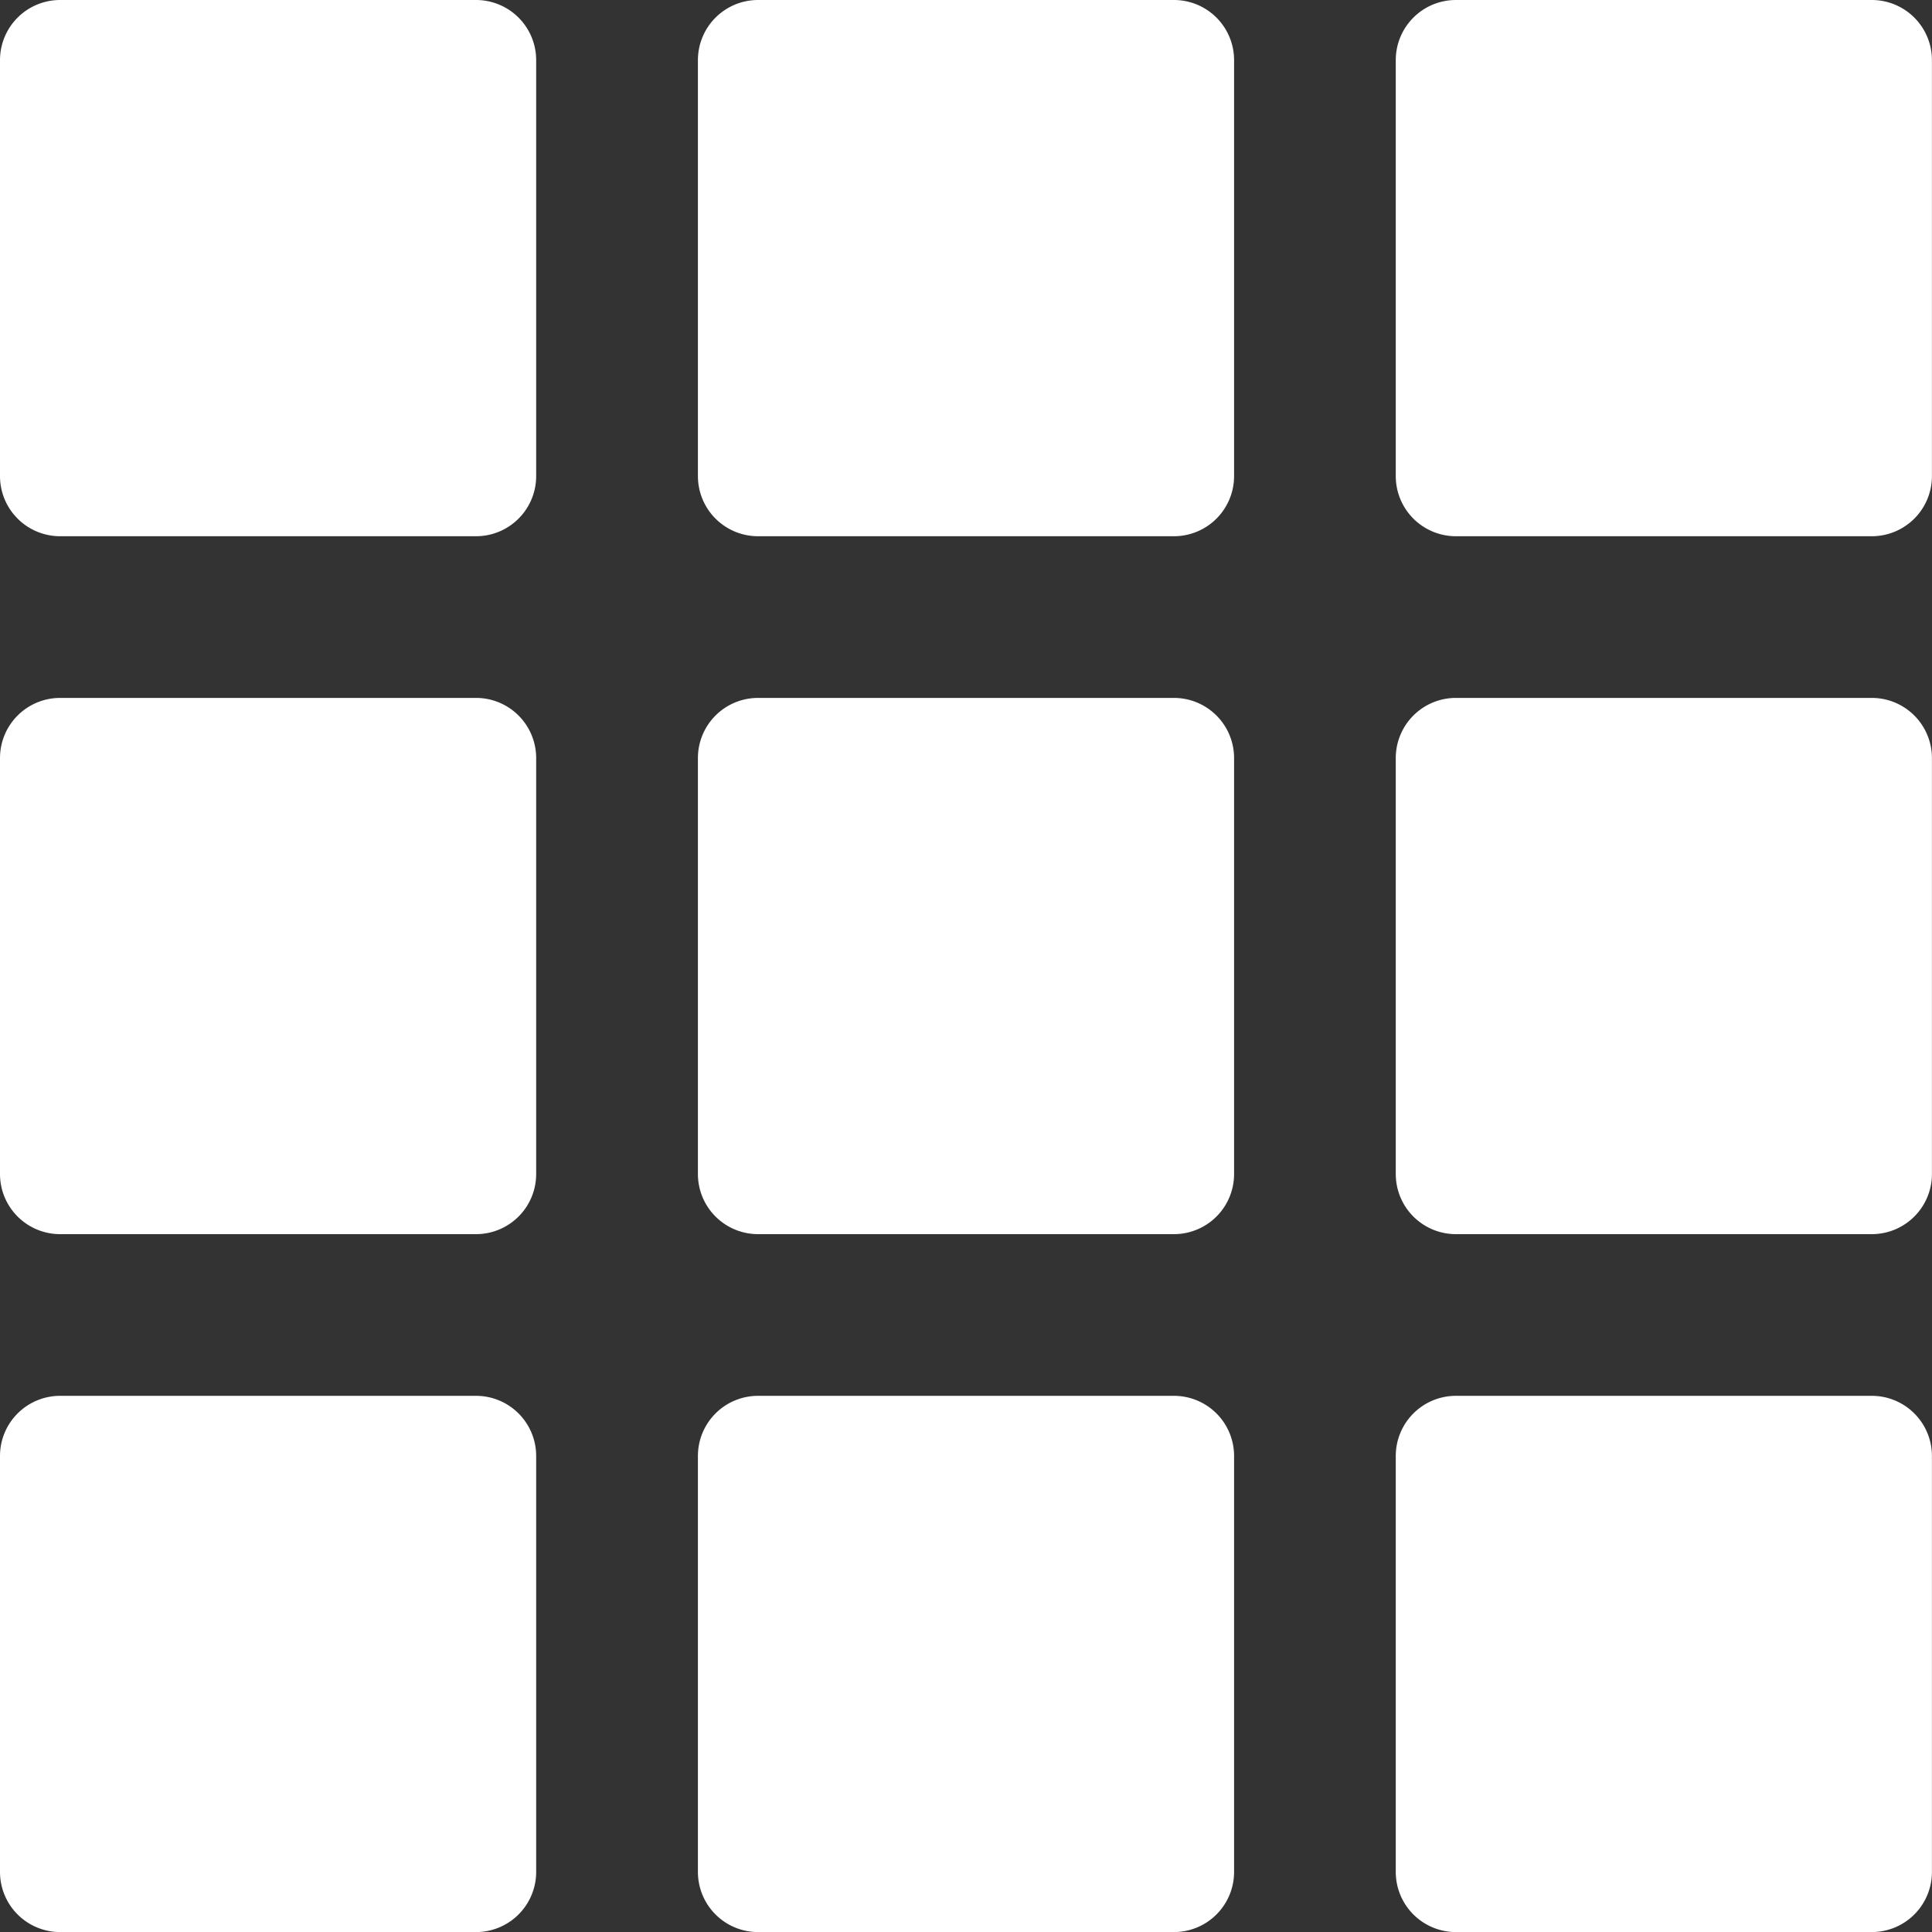
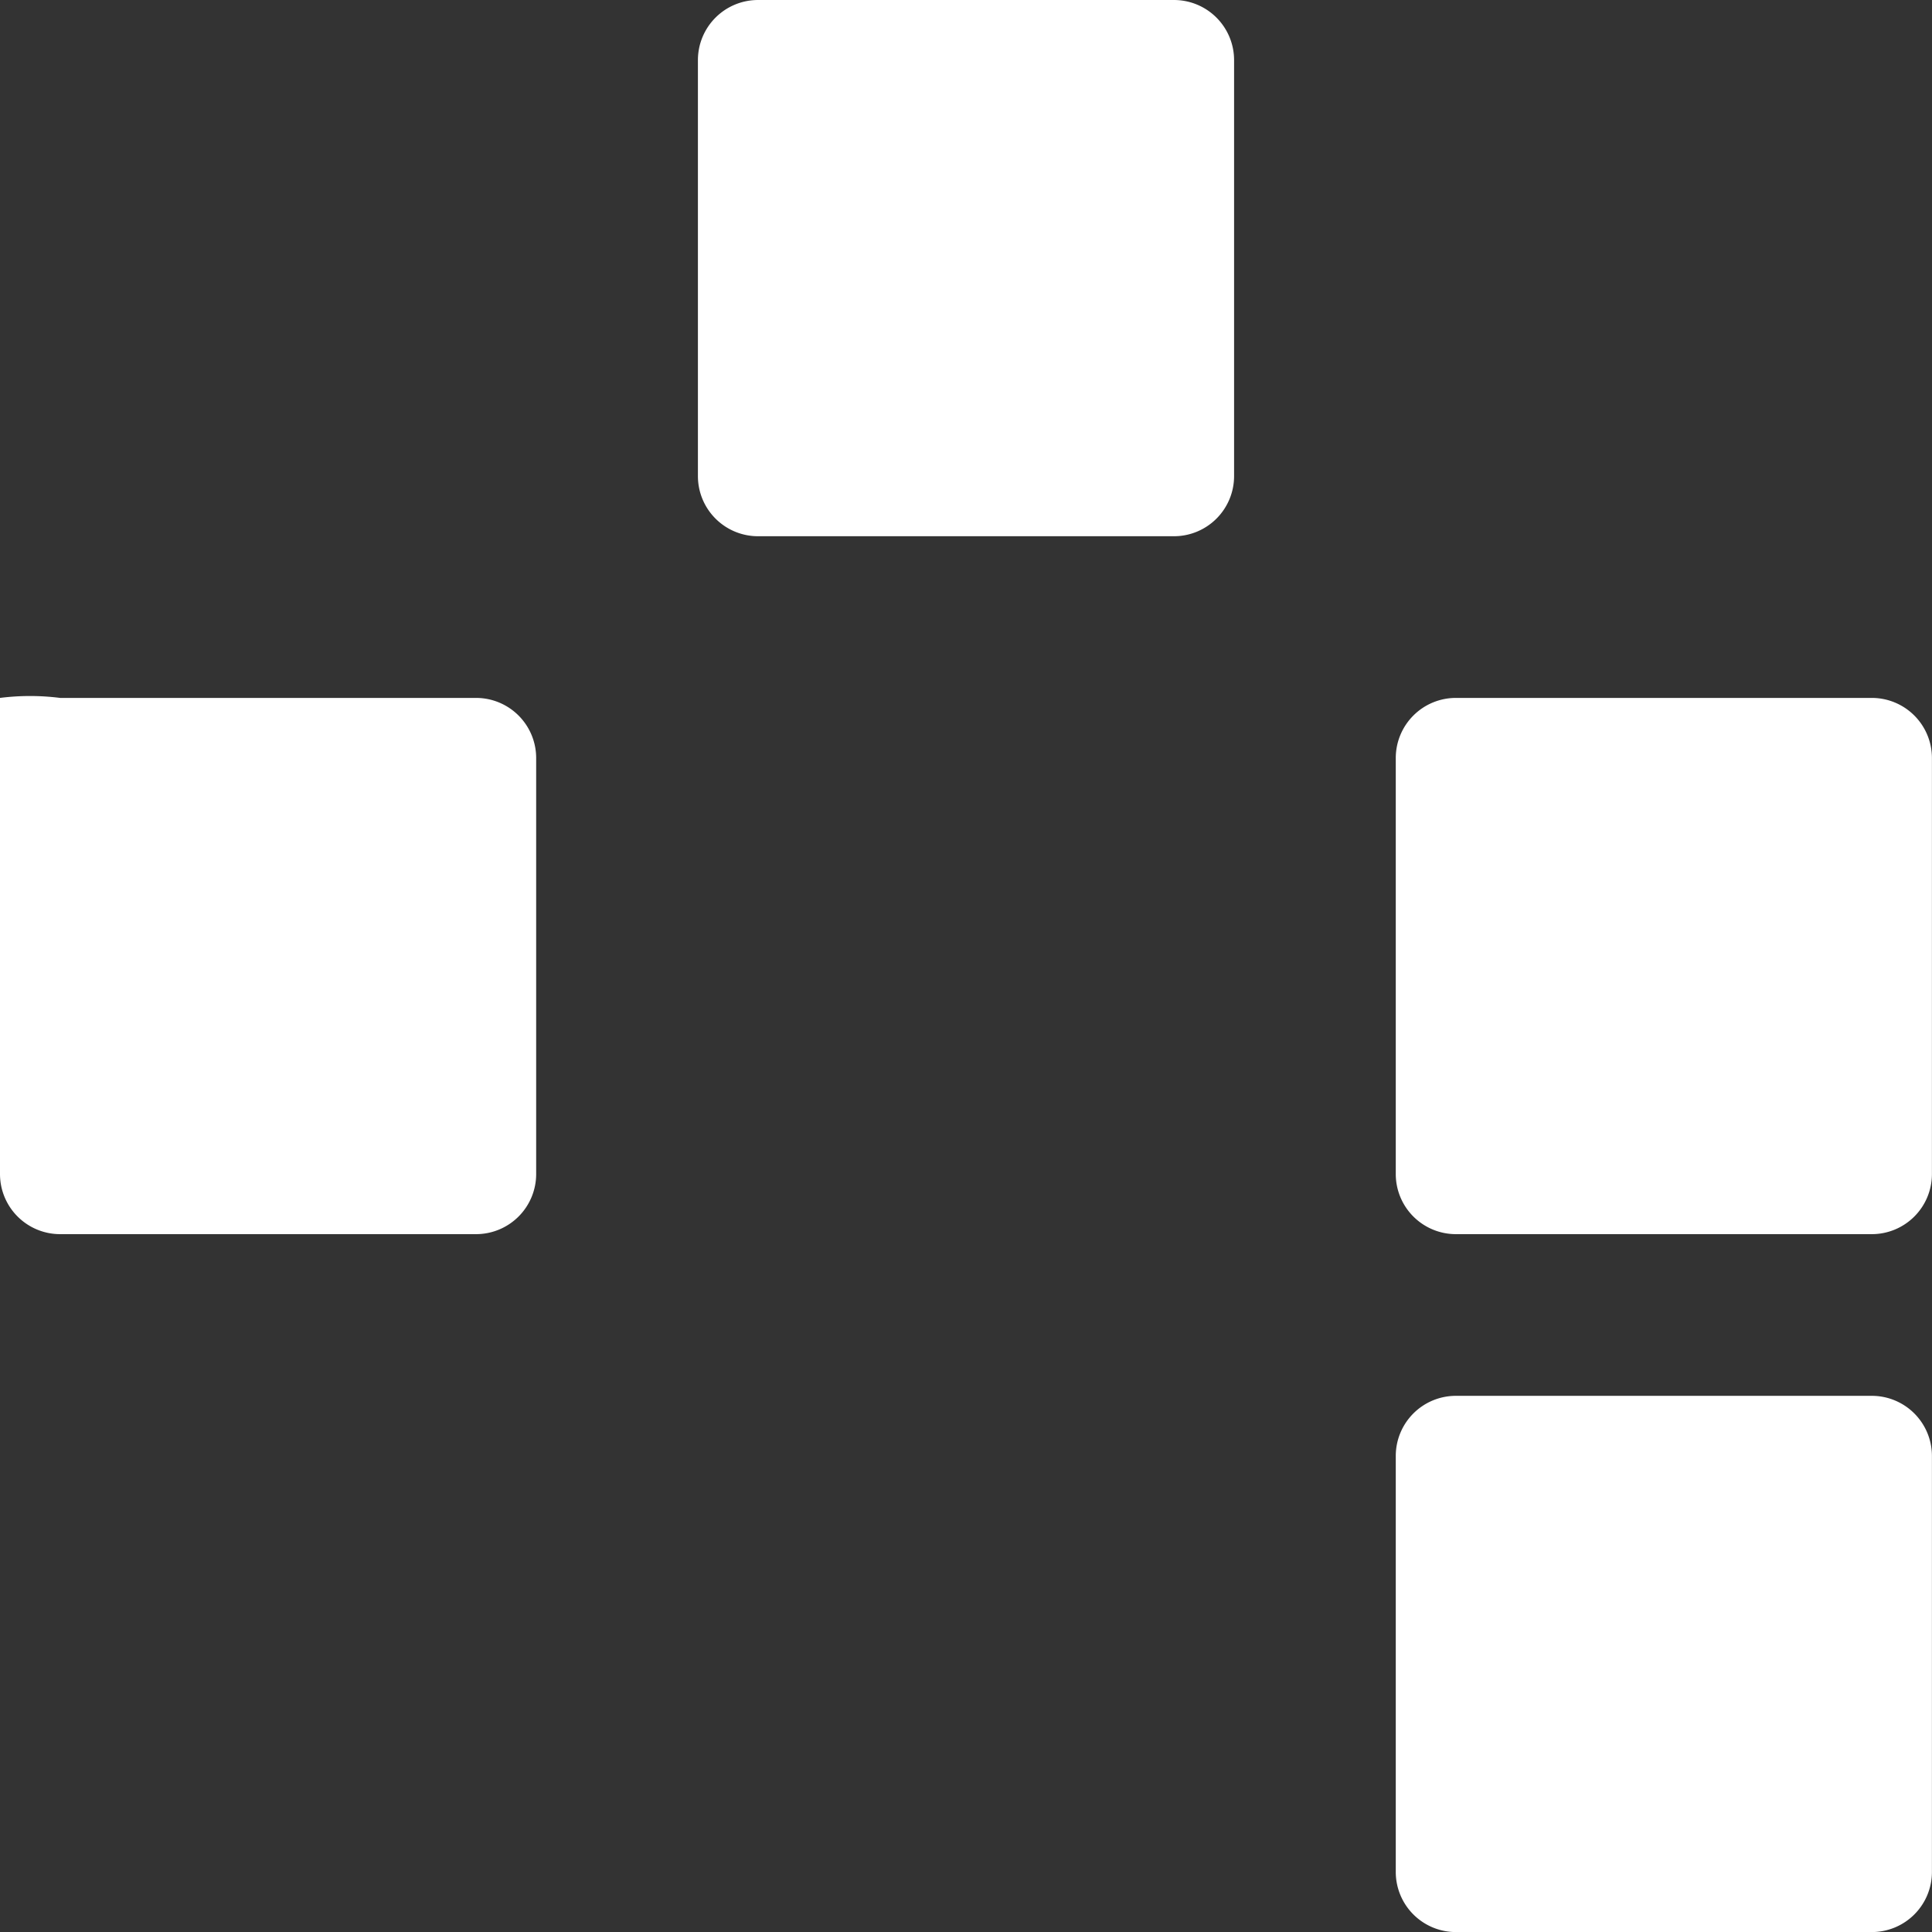
<svg xmlns="http://www.w3.org/2000/svg" width="28.917" height="28.917" viewBox="0 0 28.917 28.917">
  <rect x="0" y="0" width="28.917" height="28.917" fill="#333333" stroke="none" />
  <g id="hamburger" transform="translate(-1687.083 -60)">
-     <path id="Tracciato_32" data-name="Tracciato 32" d="M.9,0H7.125a.9.9,0,0,1,.9.9V7.126a.9.9,0,0,1-.9.9H.9a.9.9,0,0,1-.9-.9V.9A.9.9,0,0,1,.9,0Z" transform="translate(1687.083 60)" fill="#fff" />
-     <path id="Tracciato_35" data-name="Tracciato 35" d="M.9,0H7.125a.9.9,0,0,1,.9.9V7.126a.9.9,0,0,1-.9.9H.9a.9.9,0,0,1-.9-.9V.9A.9.9,0,0,1,.9,0Z" transform="translate(1687.083 70.446)" fill="#fff" />
-     <path id="Tracciato_38" data-name="Tracciato 38" d="M.9,0H7.125a.9.9,0,0,1,.9.9V7.126a.9.9,0,0,1-.9.9H.9a.9.9,0,0,1-.9-.9V.9A.9.9,0,0,1,.9,0Z" transform="translate(1687.083 80.892)" fill="#fff" />
+     <path id="Tracciato_35" data-name="Tracciato 35" d="M.9,0H7.125a.9.9,0,0,1,.9.9V7.126a.9.9,0,0,1-.9.9H.9a.9.9,0,0,1-.9-.9A.9.9,0,0,1,.9,0Z" transform="translate(1687.083 70.446)" fill="#fff" />
    <path id="Tracciato_33" data-name="Tracciato 33" d="M.9,0H7.125a.9.9,0,0,1,.9.9V7.126a.9.9,0,0,1-.9.9H.9a.9.9,0,0,1-.9-.9V.9A.9.9,0,0,1,.9,0Z" transform="translate(1697.529 60)" fill="#fff" />
-     <path id="Tracciato_36" data-name="Tracciato 36" d="M.9,0H7.125a.9.9,0,0,1,.9.9V7.126a.9.9,0,0,1-.9.9H.9a.9.9,0,0,1-.9-.9V.9A.9.9,0,0,1,.9,0Z" transform="translate(1697.529 70.446)" fill="#fff" />
-     <path id="Tracciato_39" data-name="Tracciato 39" d="M.9,0H7.125a.9.9,0,0,1,.9.9V7.126a.9.9,0,0,1-.9.9H.9a.9.9,0,0,1-.9-.9V.9A.9.9,0,0,1,.9,0Z" transform="translate(1697.529 80.892)" fill="#fff" />
-     <path id="Tracciato_34" data-name="Tracciato 34" d="M.9,0H7.125a.9.9,0,0,1,.9.9V7.126a.9.9,0,0,1-.9.9H.9a.9.9,0,0,1-.9-.9V.9A.9.9,0,0,1,.9,0Z" transform="translate(1707.974 60)" fill="#fff" />
    <path id="Tracciato_37" data-name="Tracciato 37" d="M.9,0H7.125a.9.9,0,0,1,.9.9V7.126a.9.9,0,0,1-.9.9H.9a.9.9,0,0,1-.9-.9V.9A.9.9,0,0,1,.9,0Z" transform="translate(1707.974 70.446)" fill="#fff" />
    <path id="Tracciato_40" data-name="Tracciato 40" d="M.9,0H7.125a.9.9,0,0,1,.9.9V7.126a.9.9,0,0,1-.9.9H.9a.9.9,0,0,1-.9-.9V.9A.9.9,0,0,1,.9,0Z" transform="translate(1707.974 80.892)" fill="#fff" />
  </g>
</svg>